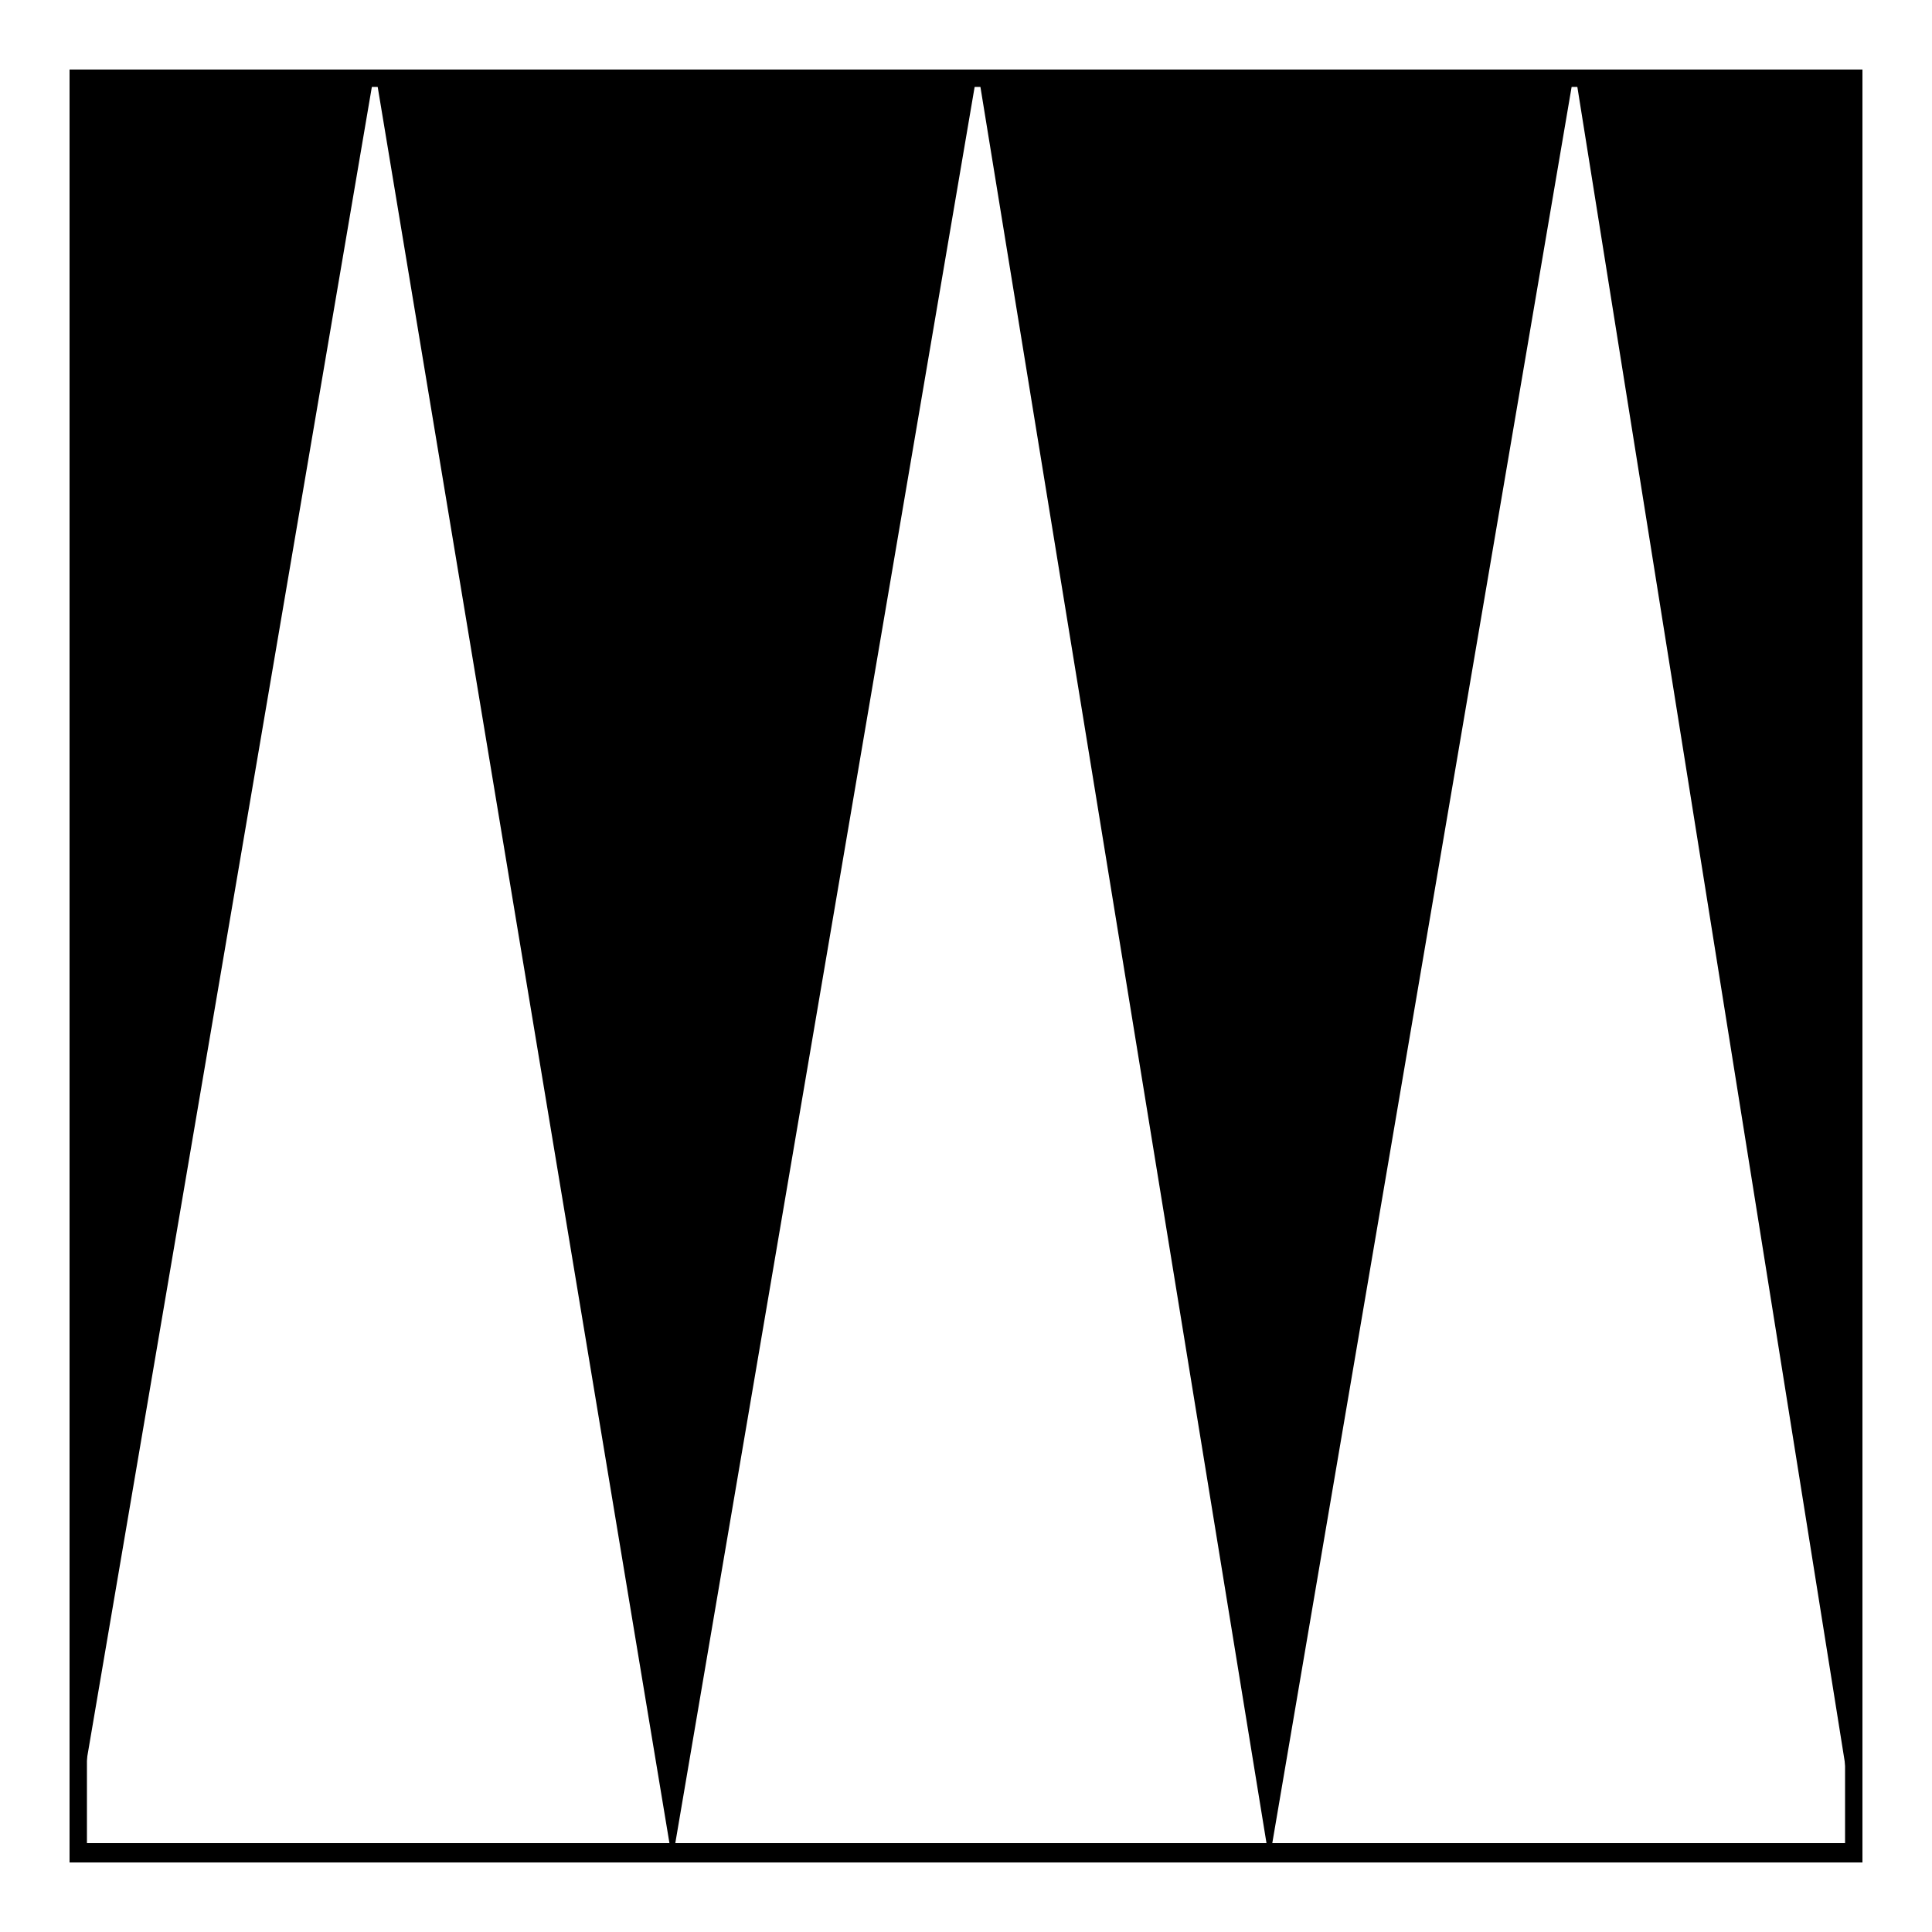
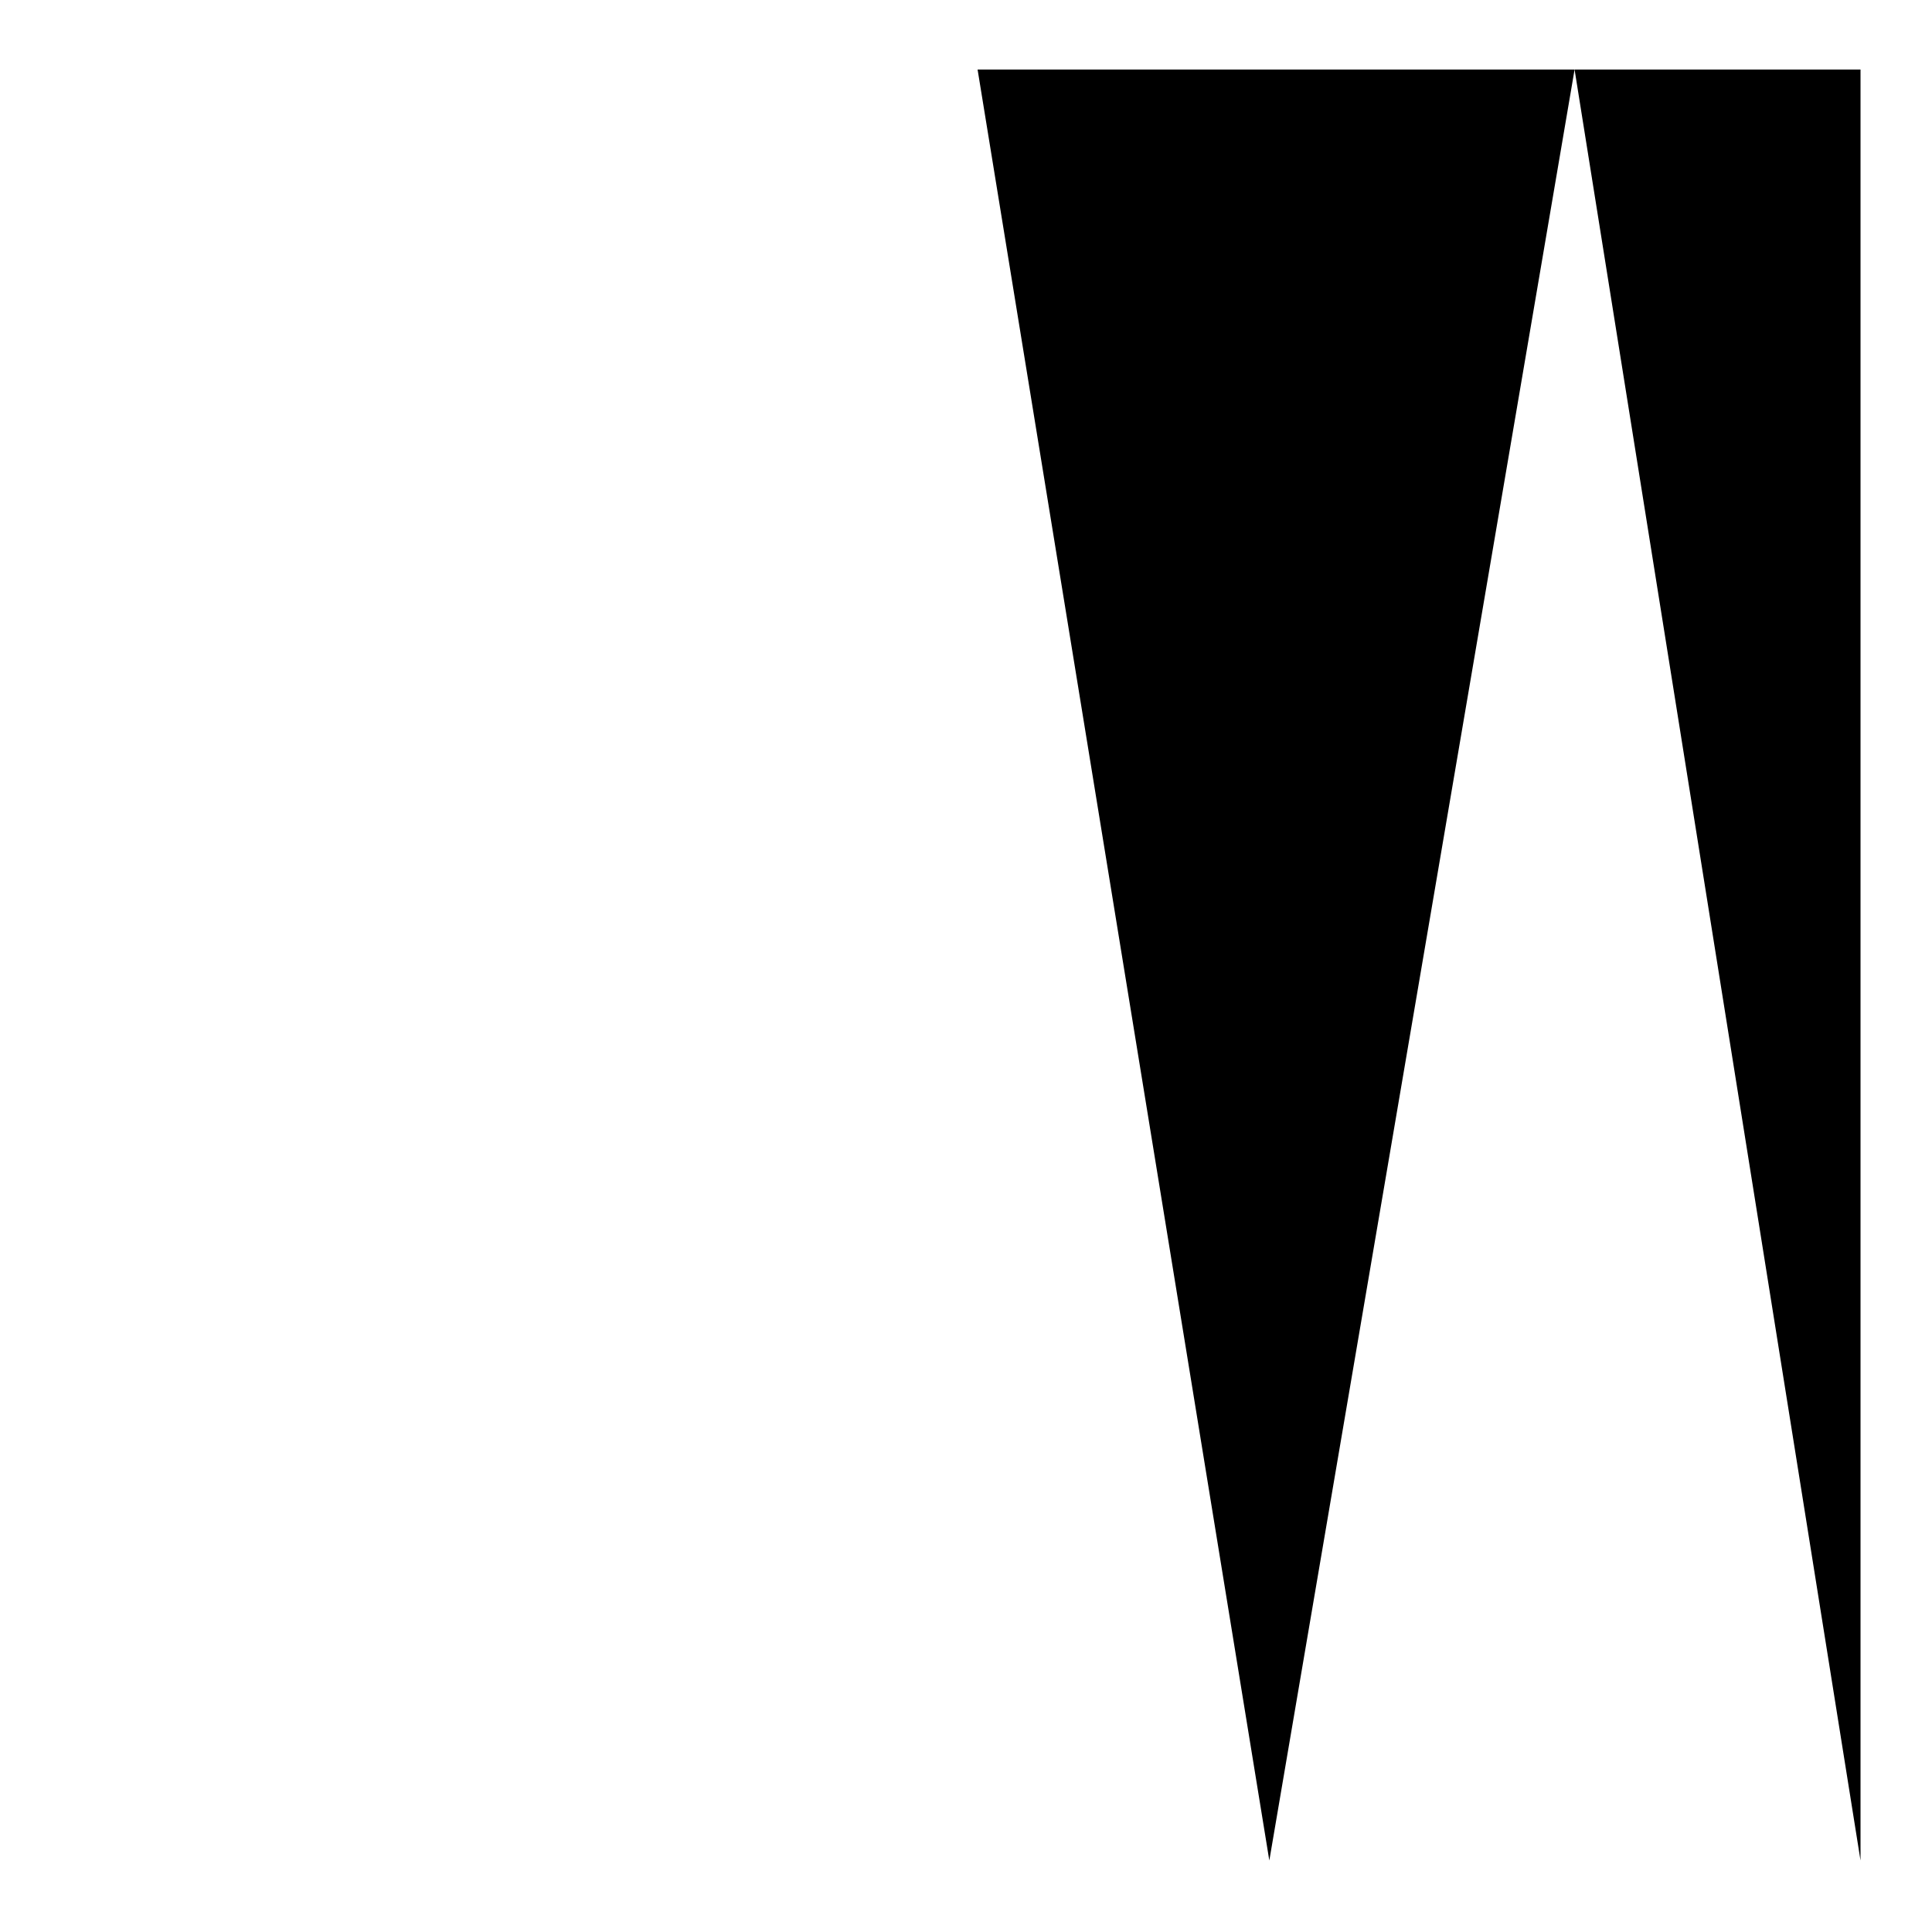
<svg xmlns="http://www.w3.org/2000/svg" id="Layer_1" version="1.1" viewBox="0 0 100 100">
  <g>
-     <polygon points="19.4 3.6 3.6 96.3 3.6 3.6 19.4 3.6" />
    <polygon points="81.5 3.6 96.3 96.3 96.3 3.6 81.5 3.6" />
-     <polygon points="50.6 3.6 34.8 96.3 19.4 3.6 50.6 3.6" />
    <polygon points="81.5 3.6 65.7 96.3 50.6 3.6 81.5 3.6" />
  </g>
-   <path d="M95.5,4.5v90.9H4.5V4.5h90.9M96.4,3.6H3.6v92.8h92.8V3.6h0Z" />
</svg>